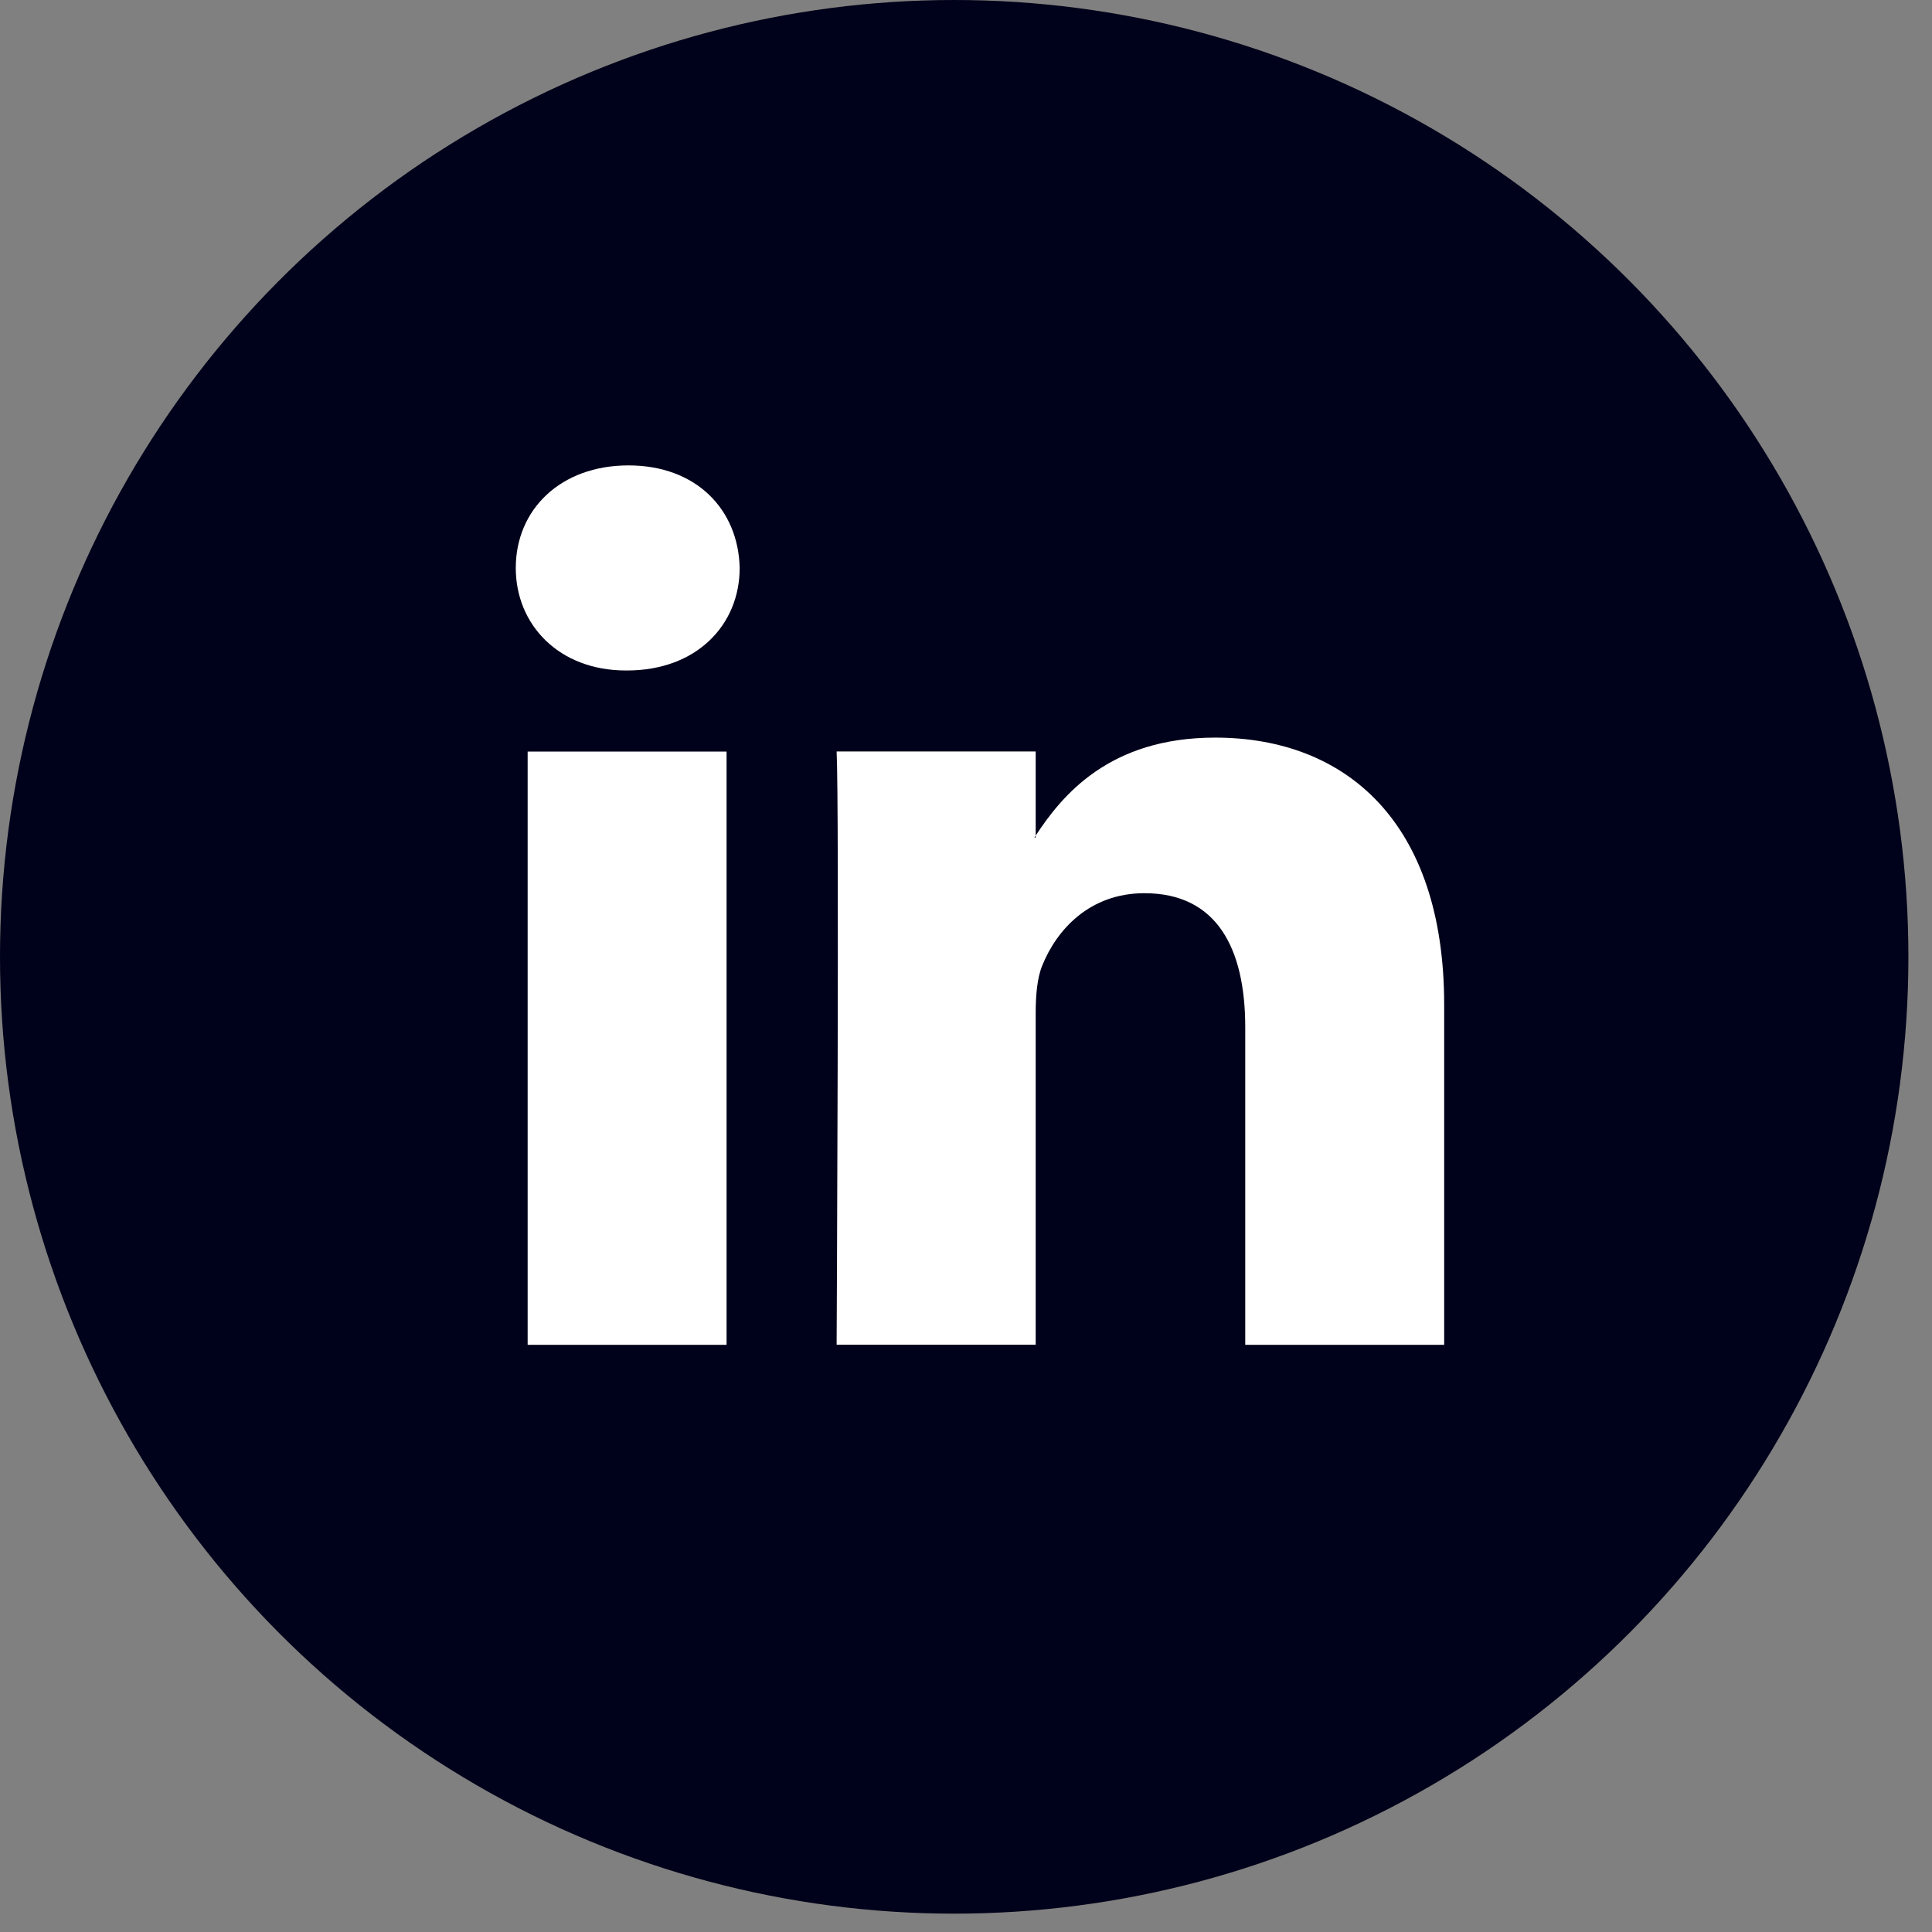
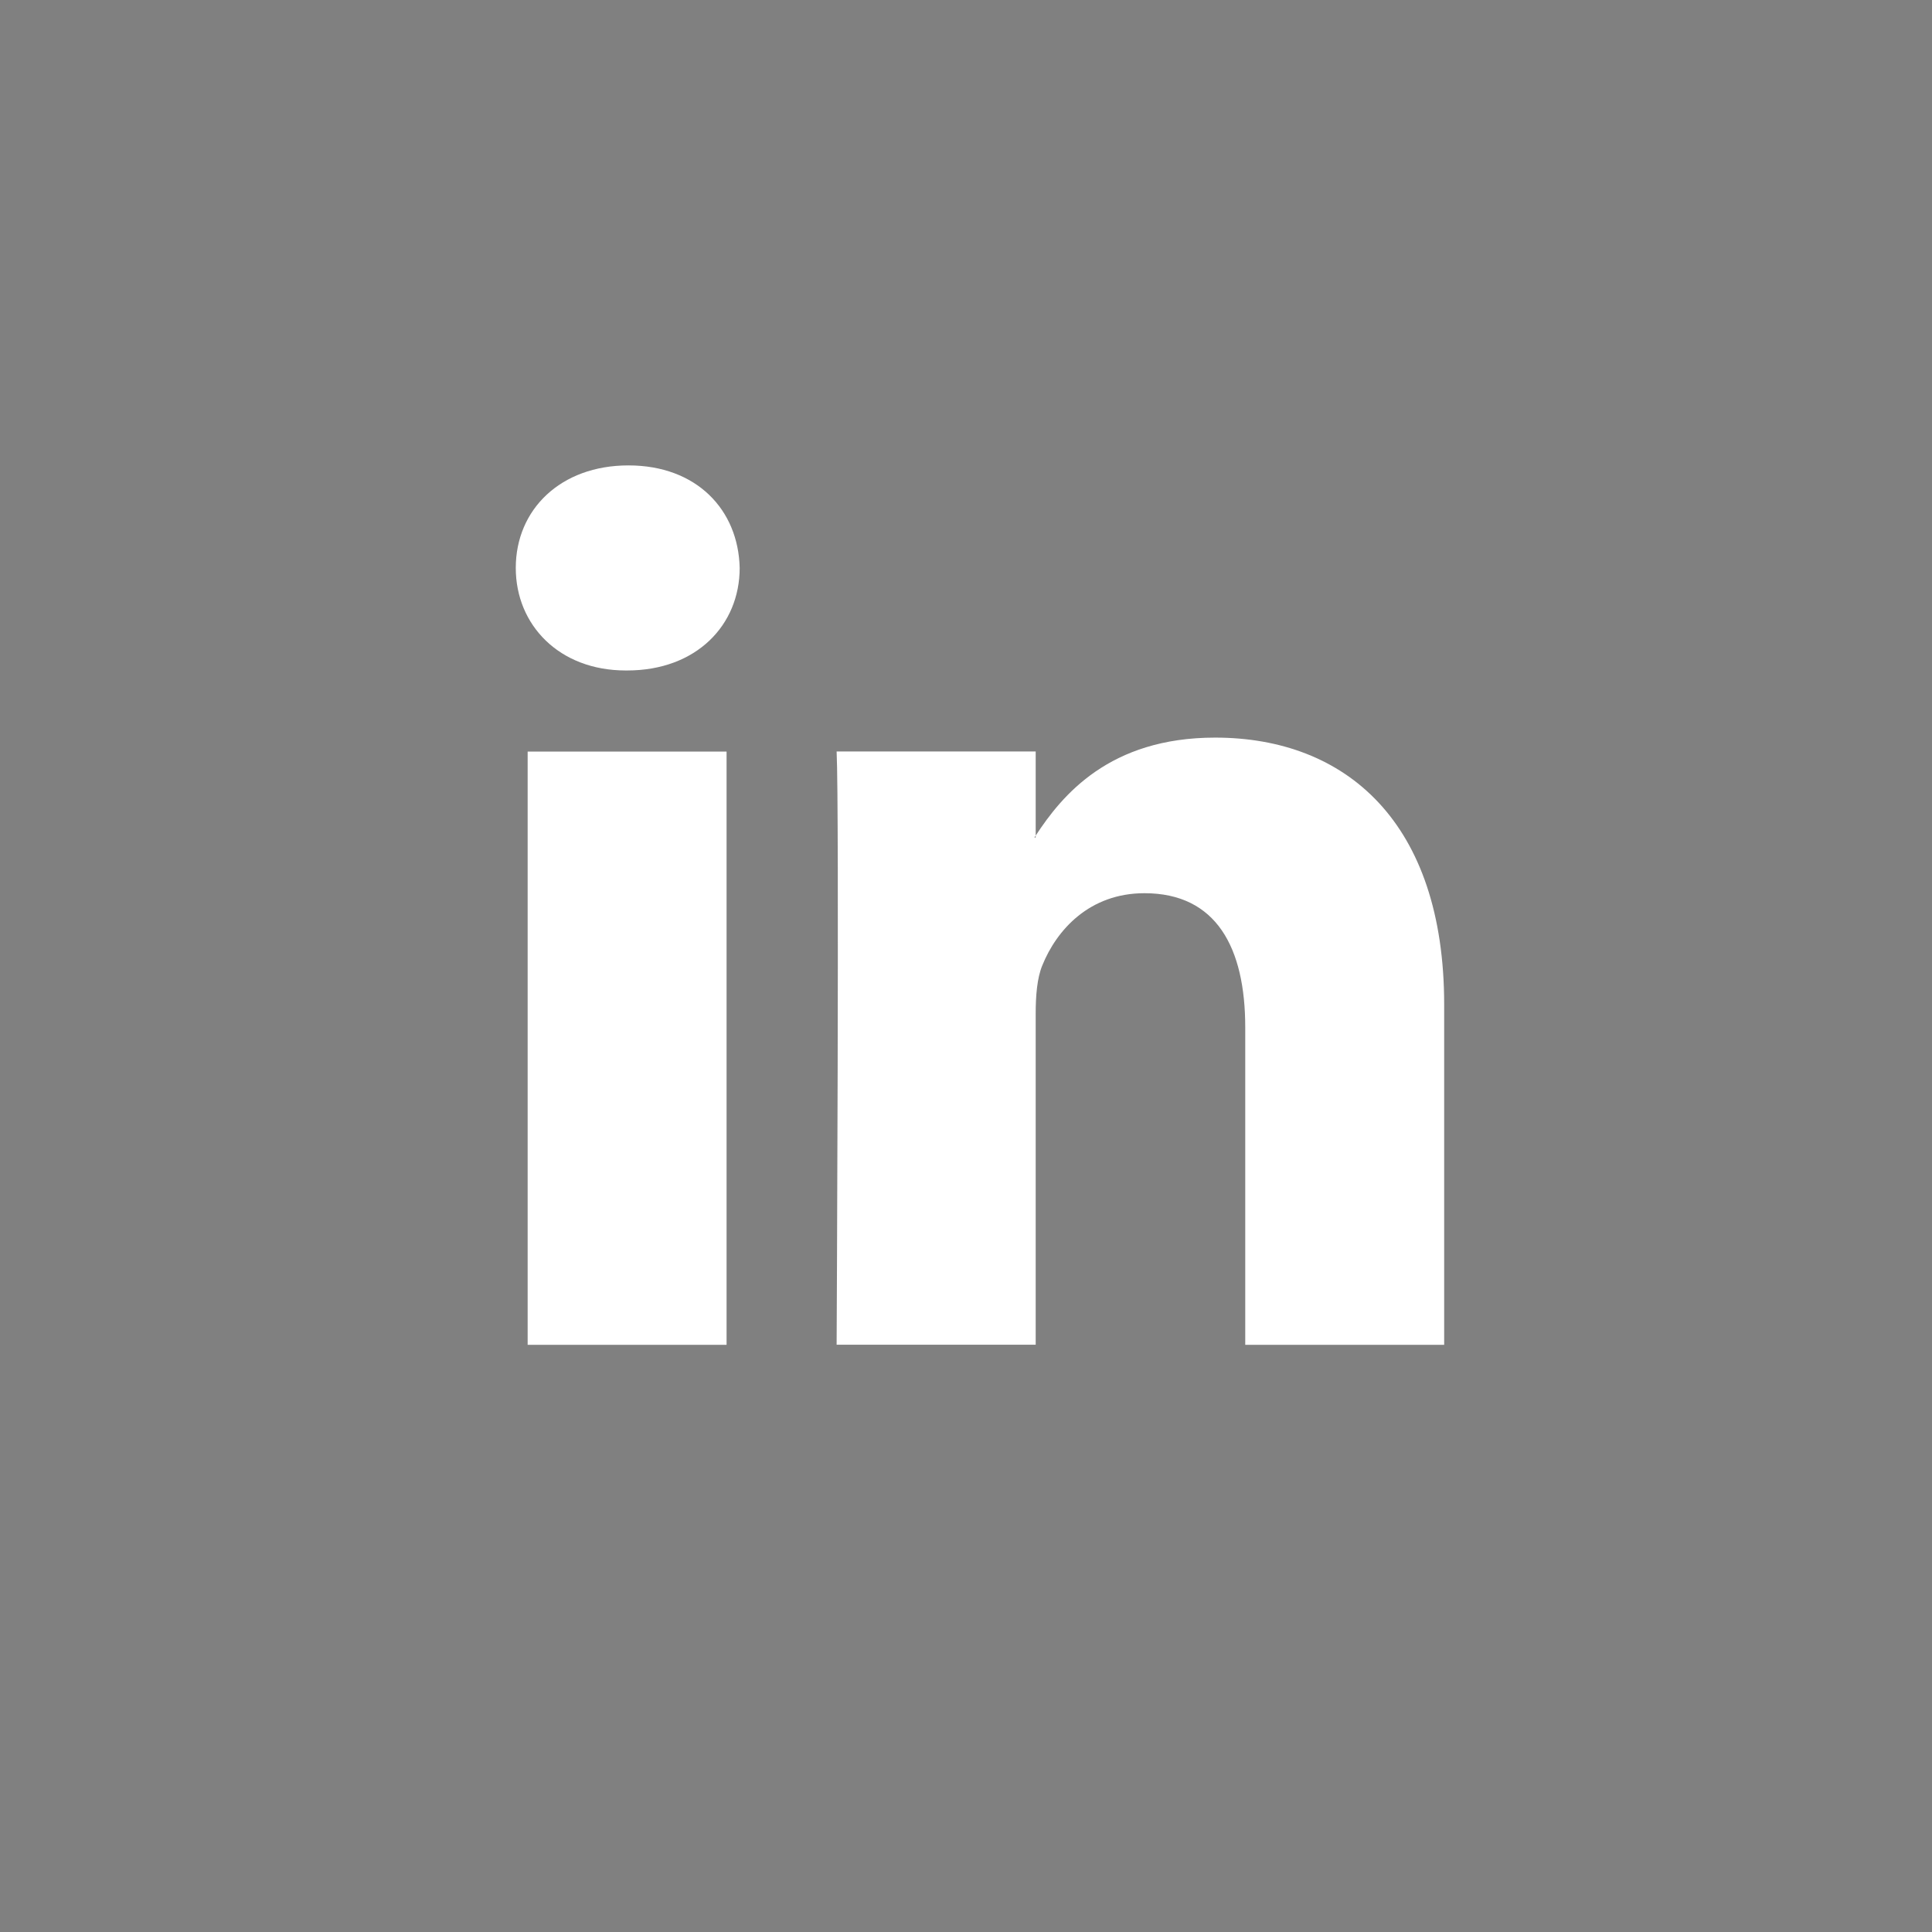
<svg xmlns="http://www.w3.org/2000/svg" width="28" height="28" viewBox="0 0 28 28">
  <rect x="0" y="0" width="28" height="28" fill="#808080" stroke="none" />
  <g fill="none" fill-rule="evenodd">
-     <ellipse cx="13.829" cy="13.867" fill="#00011A" rx="13.829" ry="13.867" />
-     <path fill="#FFF" d="M20.93 14.56v4.93h-2.883v-4.6c0-1.156-.418-1.945-1.461-1.945-.797 0-1.272.532-1.48 1.046-.076.184-.096.44-.096.697v4.801h-2.885s.04-7.79 0-8.598h2.885v1.219l-.019.028h.019v-.028c.383-.585 1.068-1.42 2.6-1.42 1.898 0 3.32 1.228 3.32 3.87zM9.108 6.745c-.987 0-1.633.642-1.633 1.486 0 .825.627 1.486 1.594 1.486h.02c1.006 0 1.631-.66 1.631-1.486-.019-.844-.625-1.486-1.612-1.486zM7.647 19.49h2.883v-8.598H7.647v8.598z" />
+     <path fill="#FFF" d="M20.93 14.56v4.93h-2.883v-4.6c0-1.156-.418-1.945-1.461-1.945-.797 0-1.272.532-1.48 1.046-.076.184-.096.44-.096.697v4.801h-2.885s.04-7.79 0-8.598h2.885v1.219l-.019.028h.019v-.028c.383-.585 1.068-1.42 2.6-1.42 1.898 0 3.32 1.228 3.32 3.87M9.108 6.745c-.987 0-1.633.642-1.633 1.486 0 .825.627 1.486 1.594 1.486h.02c1.006 0 1.631-.66 1.631-1.486-.019-.844-.625-1.486-1.612-1.486zM7.647 19.49h2.883v-8.598H7.647v8.598z" />
  </g>
</svg>